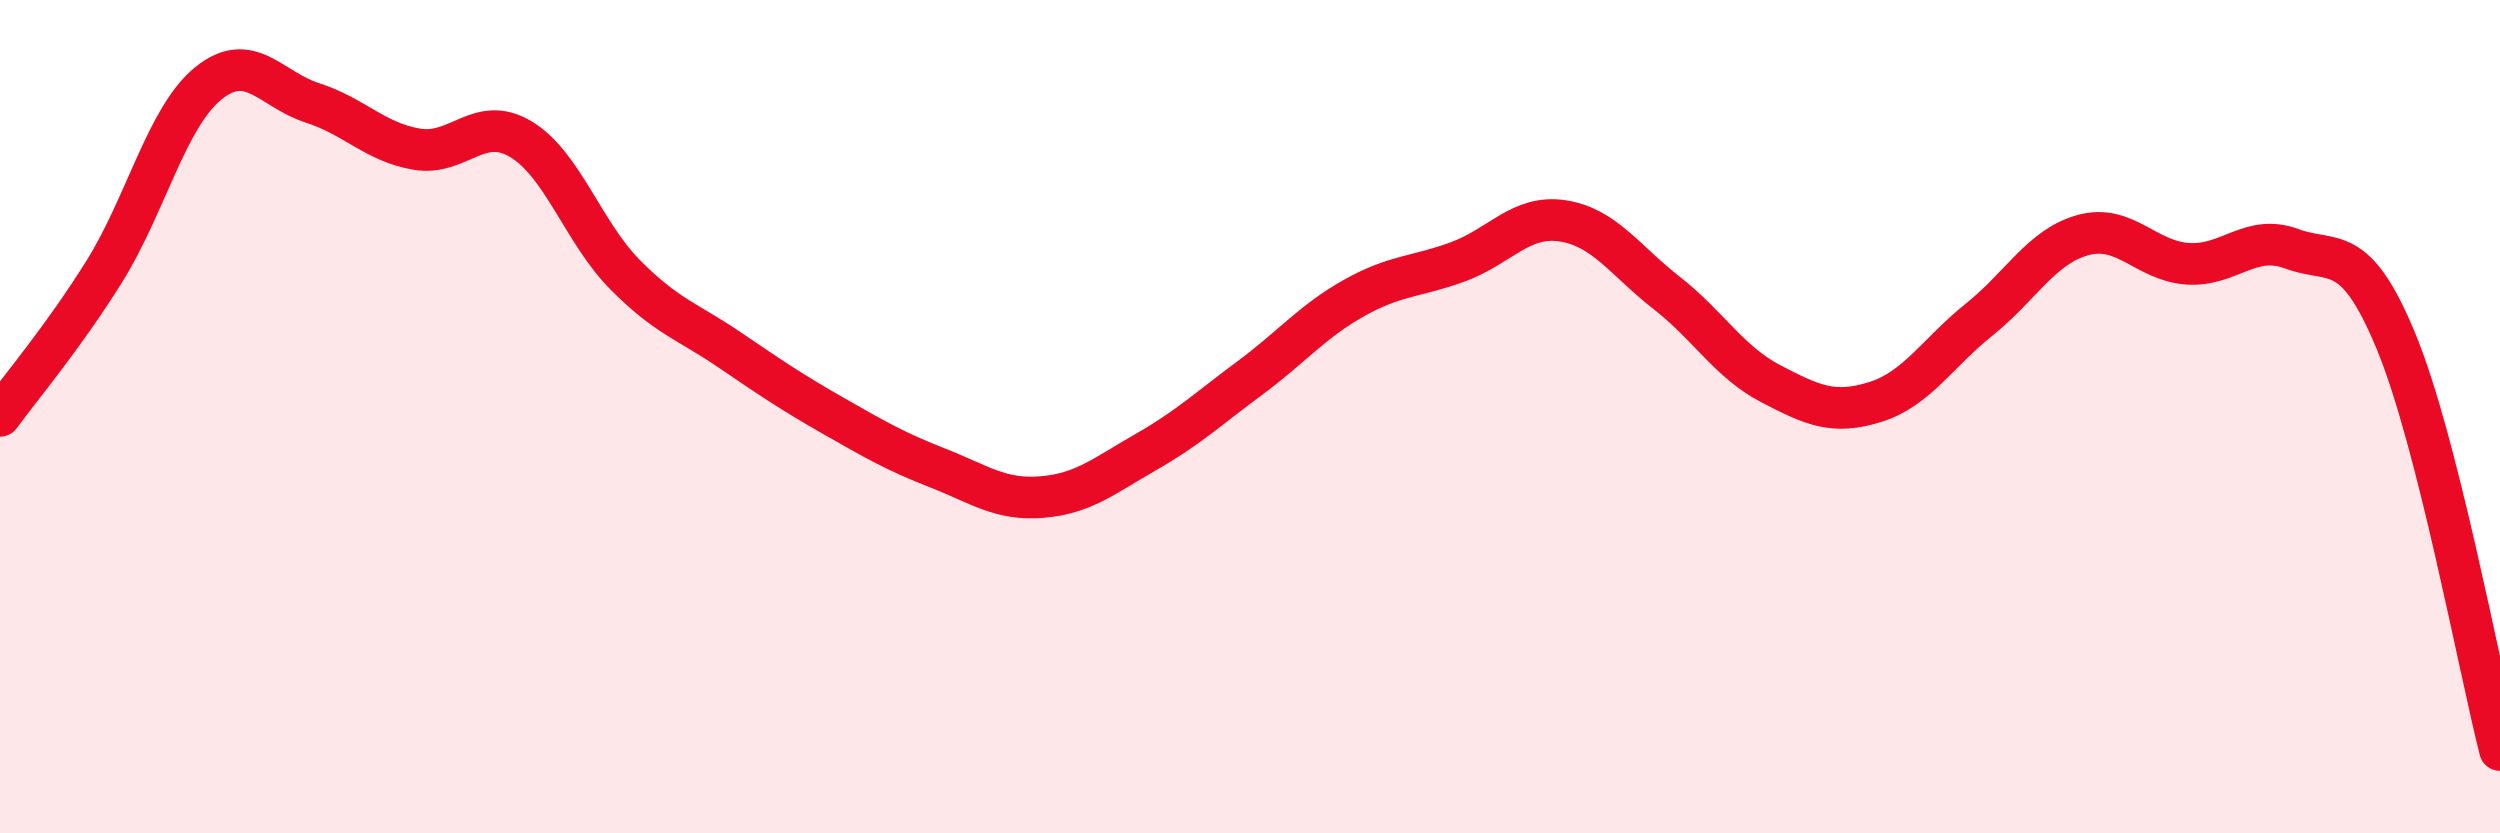
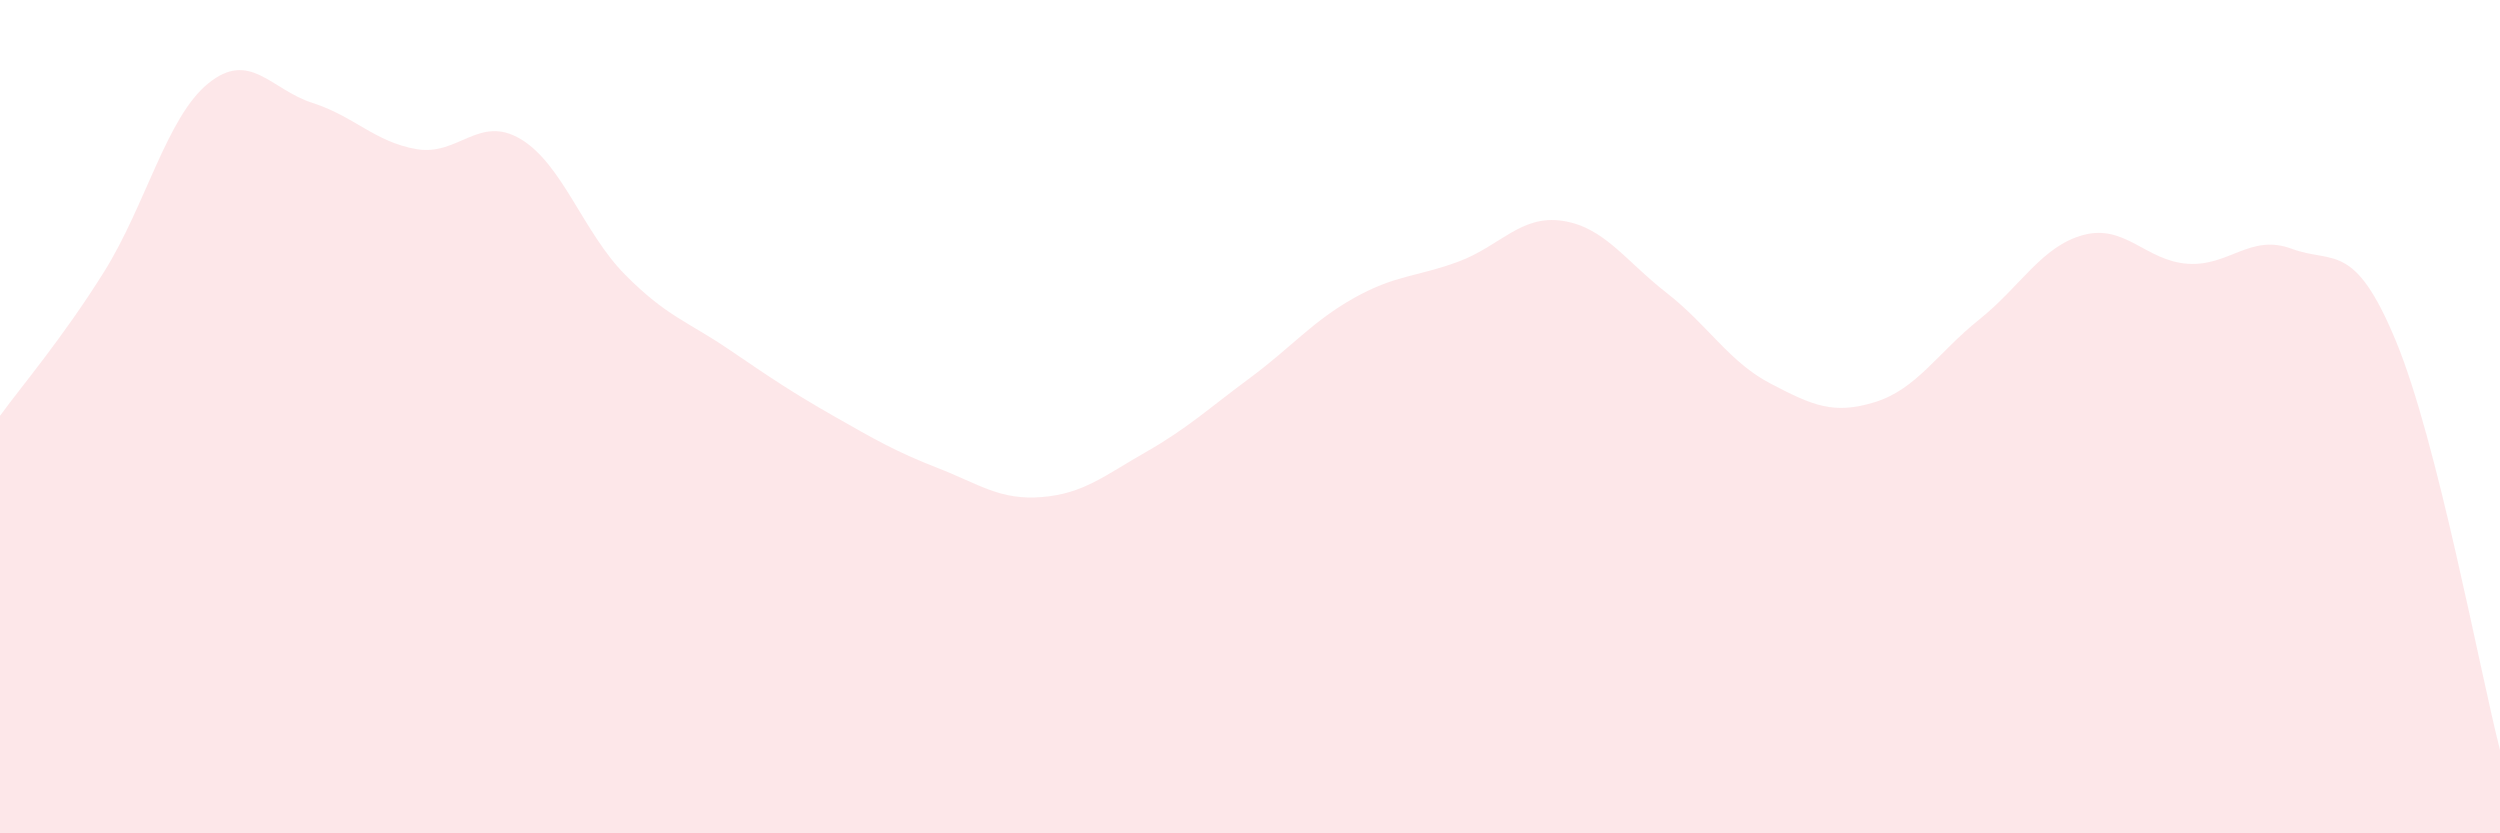
<svg xmlns="http://www.w3.org/2000/svg" width="60" height="20" viewBox="0 0 60 20">
  <path d="M 0,9.98 C 0.5,9.29 1.5,8.12 2.5,6.52 C 3.5,4.92 4,2.81 5,2 C 6,1.19 6.5,2.15 7.5,2.47 C 8.5,2.79 9,3.41 10,3.58 C 11,3.75 11.5,2.74 12.5,3.34 C 13.5,3.94 14,5.58 15,6.59 C 16,7.6 16.5,7.71 17.5,8.39 C 18.5,9.07 19,9.41 20,9.98 C 21,10.55 21.5,10.84 22.5,11.23 C 23.5,11.62 24,12.01 25,11.93 C 26,11.85 26.5,11.42 27.5,10.85 C 28.5,10.28 29,9.81 30,9.07 C 31,8.33 31.5,7.71 32.5,7.15 C 33.5,6.59 34,6.65 35,6.28 C 36,5.91 36.5,5.15 37.5,5.3 C 38.5,5.45 39,6.25 40,7.03 C 41,7.81 41.5,8.69 42.5,9.21 C 43.5,9.73 44,9.96 45,9.65 C 46,9.34 46.5,8.47 47.5,7.67 C 48.5,6.87 49,5.91 50,5.64 C 51,5.37 51.5,6.26 52.5,6.33 C 53.5,6.4 54,5.6 55,5.97 C 56,6.34 56.5,5.77 57.5,8.18 C 58.5,10.59 59.5,16.04 60,18L60 20L0 20Z" fill="#EB0A25" opacity="0.1" stroke-linecap="round" stroke-linejoin="round" />
-   <path d="M 0,9.98 C 0.5,9.29 1.5,8.12 2.5,6.52 C 3.5,4.92 4,2.81 5,2 C 6,1.19 6.5,2.15 7.5,2.47 C 8.5,2.79 9,3.41 10,3.58 C 11,3.75 11.5,2.74 12.5,3.34 C 13.5,3.94 14,5.58 15,6.59 C 16,7.6 16.5,7.71 17.5,8.39 C 18.5,9.07 19,9.41 20,9.98 C 21,10.55 21.5,10.84 22.5,11.23 C 23.5,11.62 24,12.01 25,11.93 C 26,11.85 26.5,11.42 27.5,10.85 C 28.5,10.28 29,9.81 30,9.07 C 31,8.33 31.5,7.71 32.5,7.15 C 33.5,6.59 34,6.65 35,6.28 C 36,5.91 36.5,5.15 37.5,5.3 C 38.5,5.45 39,6.25 40,7.03 C 41,7.81 41.5,8.69 42.5,9.21 C 43.5,9.73 44,9.96 45,9.65 C 46,9.34 46.5,8.47 47.5,7.67 C 48.5,6.87 49,5.91 50,5.64 C 51,5.37 51.5,6.26 52.5,6.33 C 53.5,6.4 54,5.6 55,5.97 C 56,6.34 56.5,5.77 57.5,8.18 C 58.5,10.59 59.5,16.04 60,18" stroke="#EB0A25" stroke-width="1" fill="none" stroke-linecap="round" stroke-linejoin="round" />
</svg>